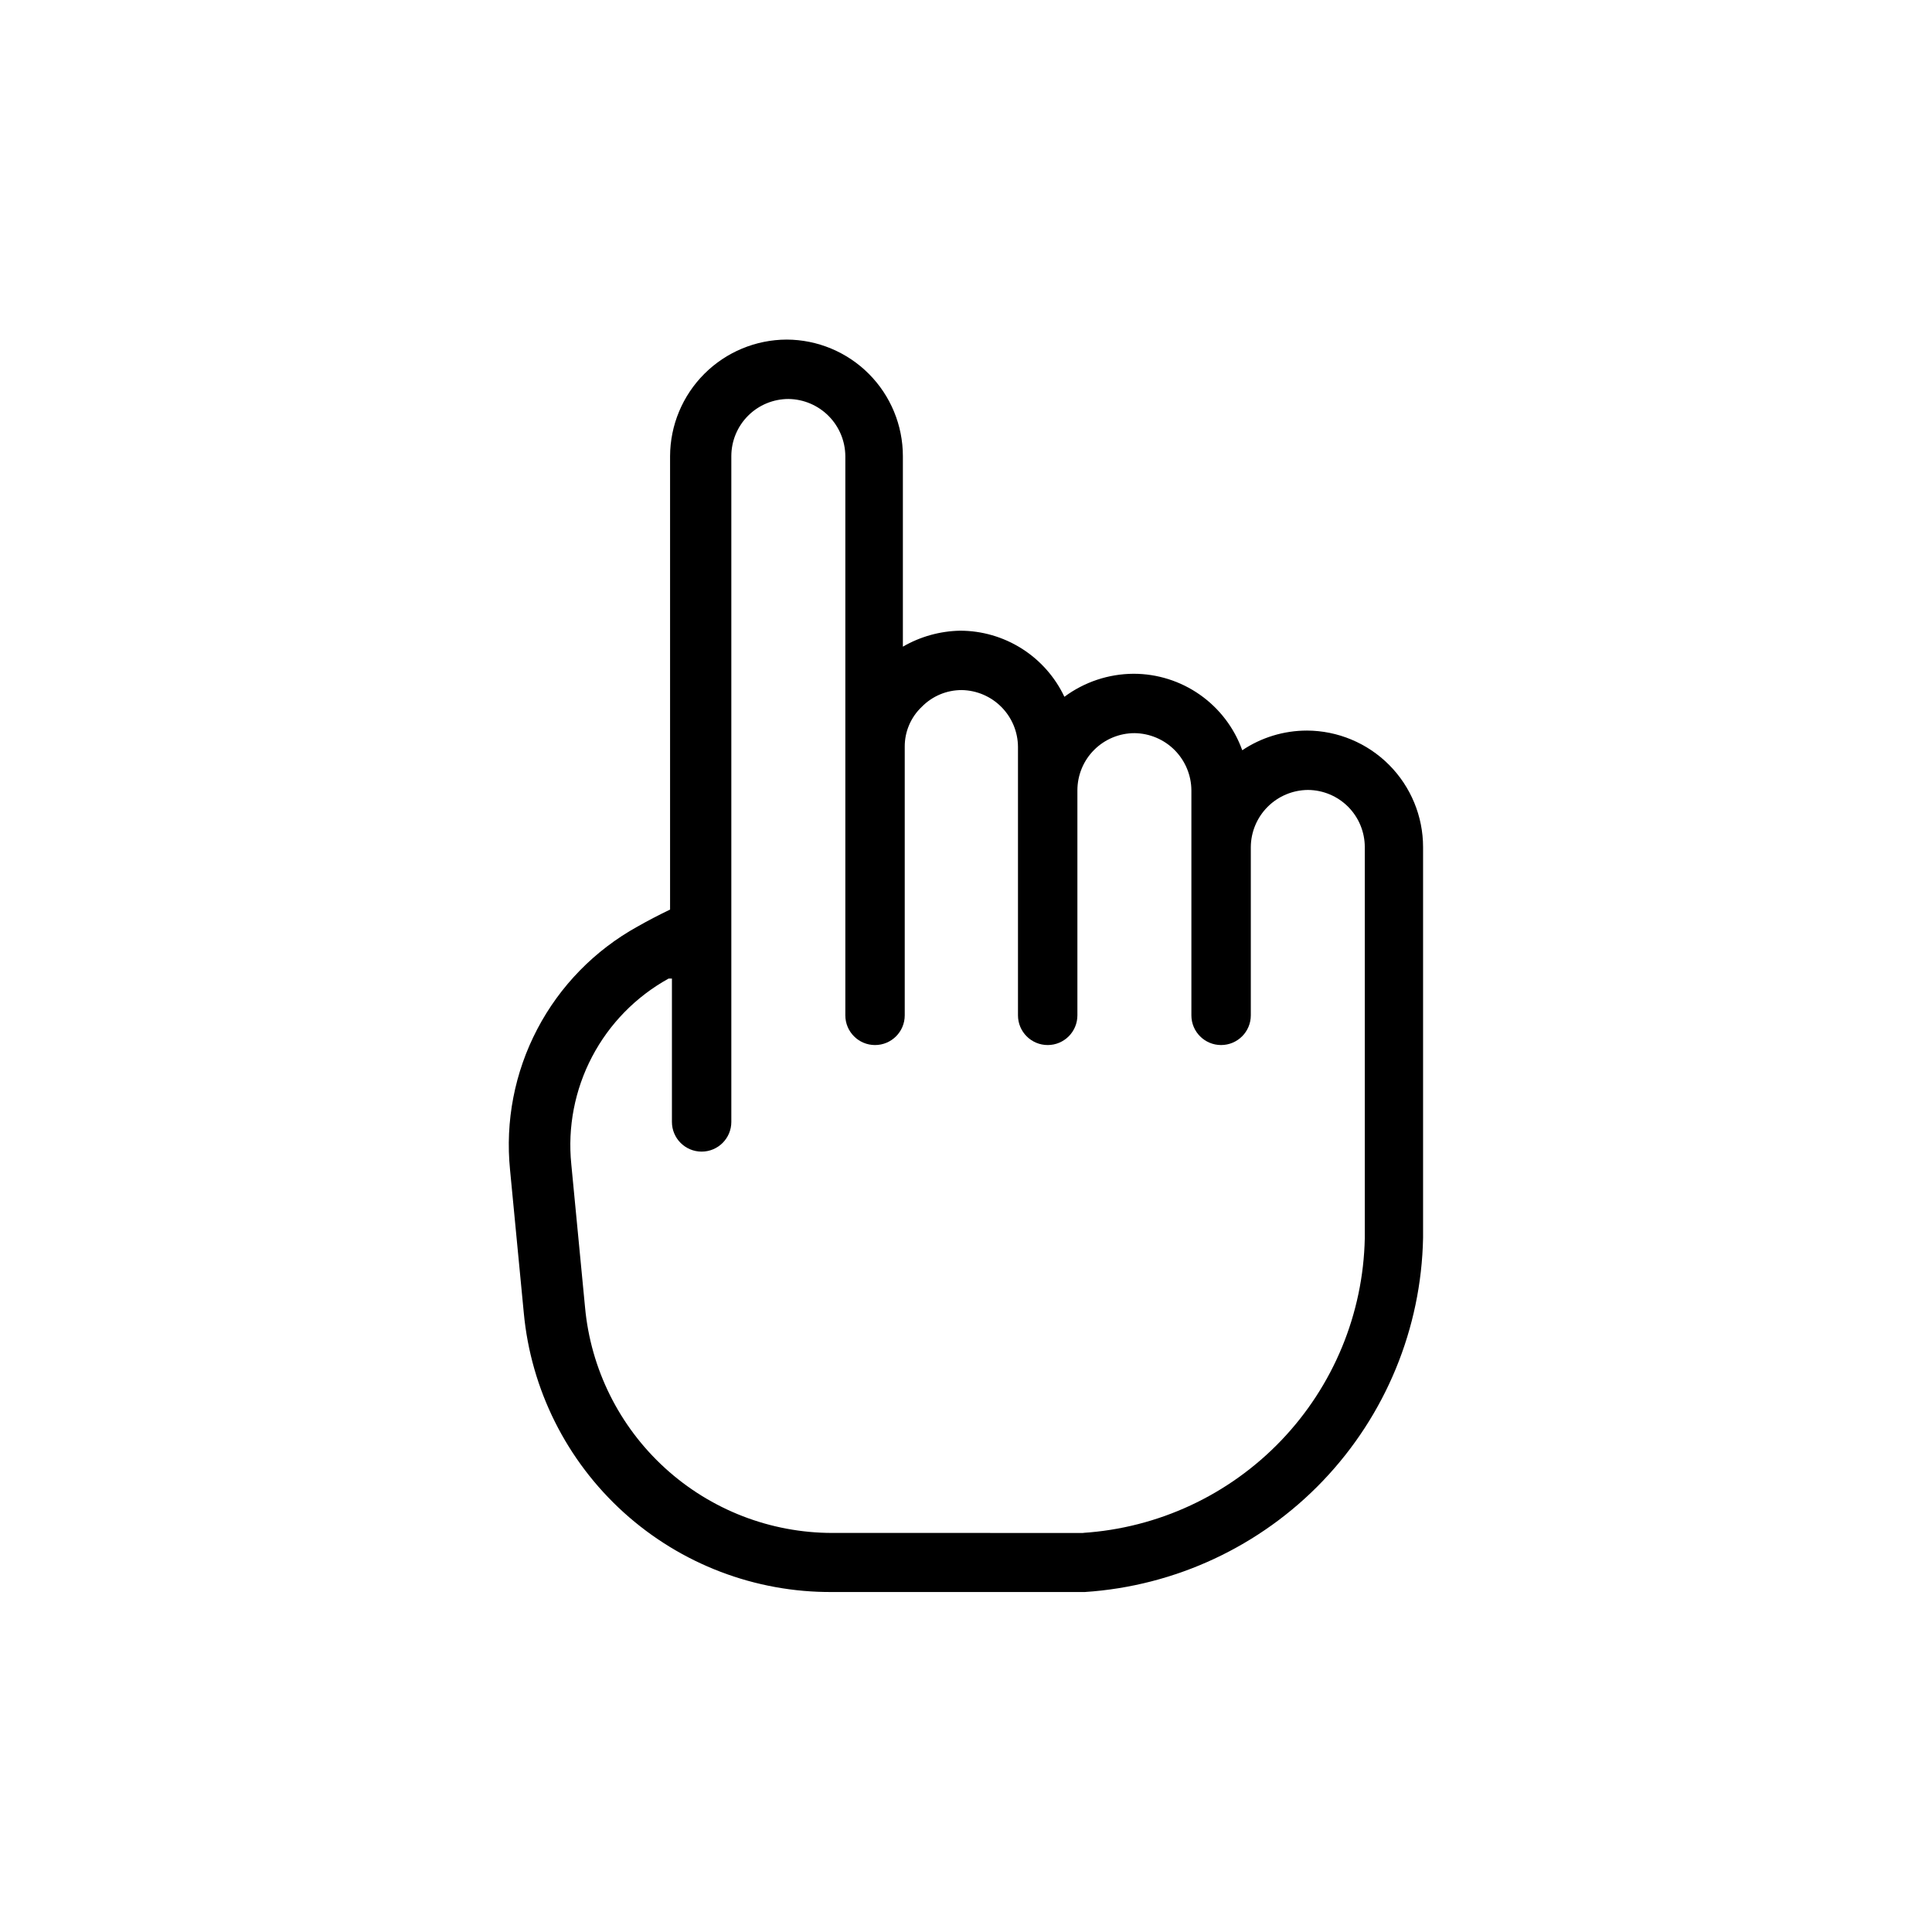
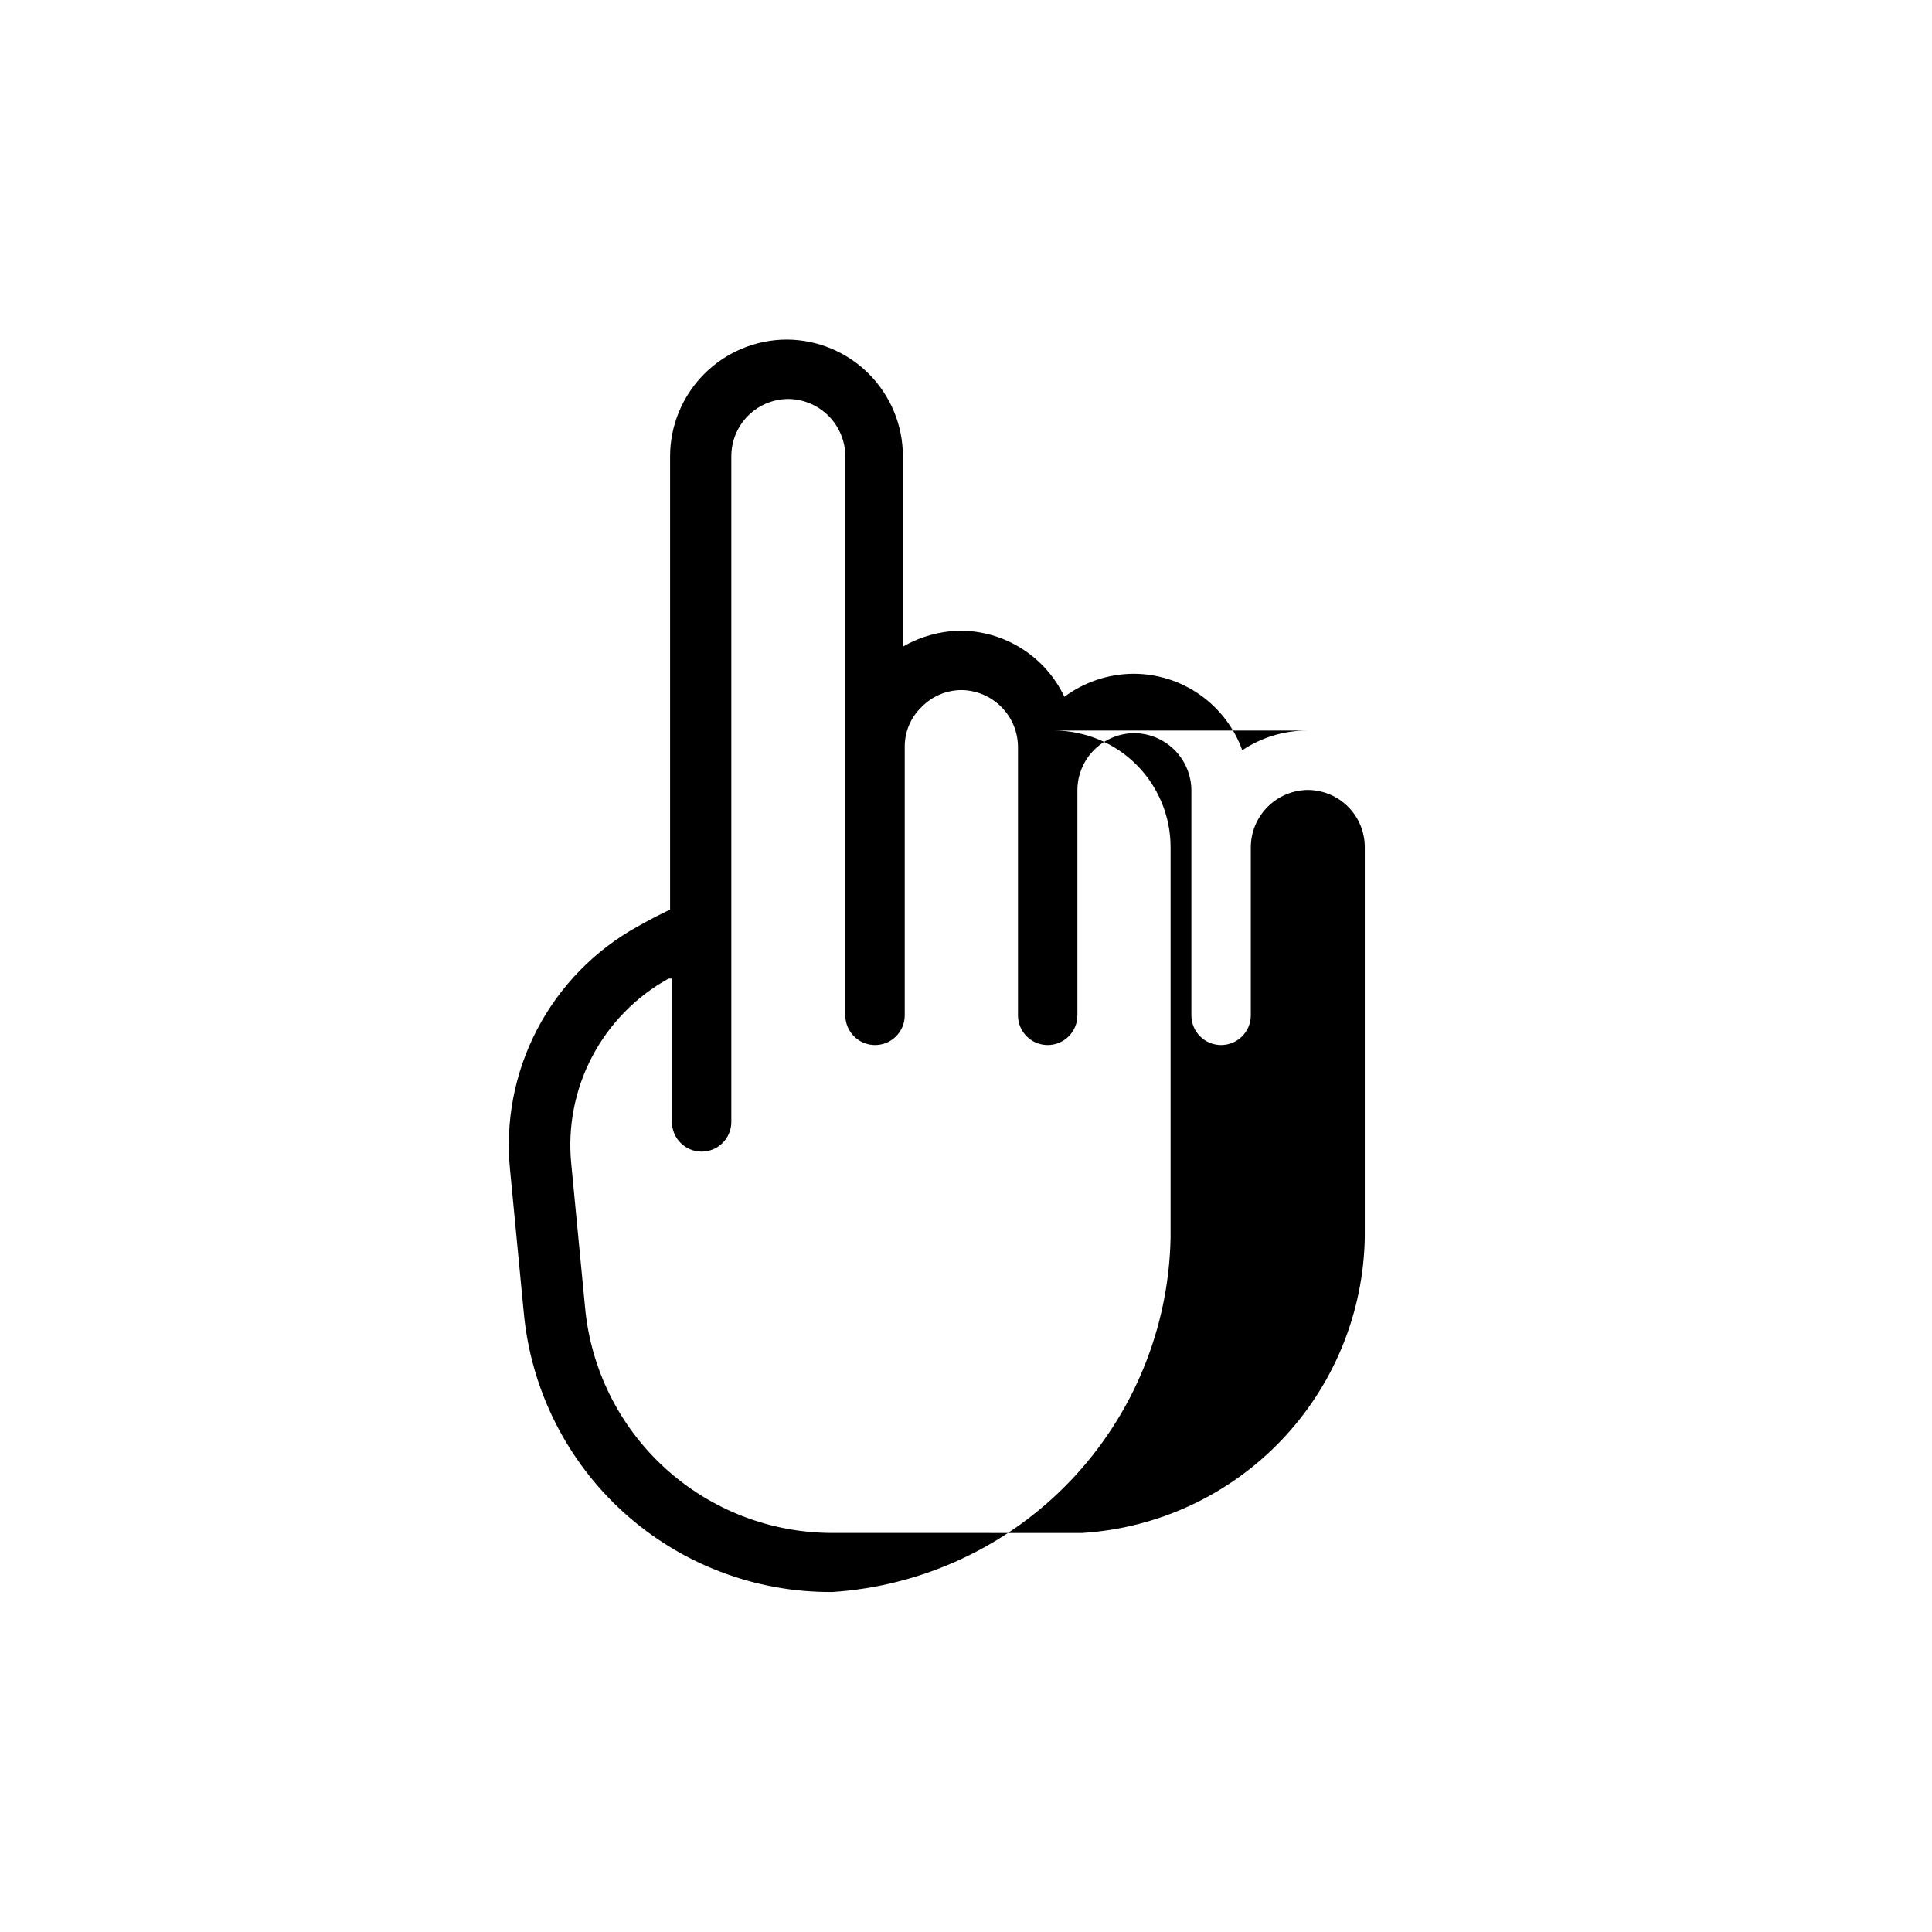
<svg xmlns="http://www.w3.org/2000/svg" fill="#000000" width="800px" height="800px" version="1.1" viewBox="144 144 512 512">
-   <path d="m490.33 337.61c-6.098 0.004-12.055 1.82-17.121 5.215-2.129-5.938-6.043-11.074-11.203-14.703s-11.316-5.574-17.625-5.566c-6.598 0.035-13.008 2.172-18.305 6.102-2.477-5.238-6.391-9.668-11.285-12.766-4.894-3.102-10.57-4.75-16.363-4.75-5.328 0.105-10.543 1.559-15.156 4.231v-50.48c0-8.176-3.242-16.02-9.016-21.812-5.773-5.793-13.605-9.059-21.781-9.086-8.188 0.027-16.031 3.289-21.82 9.078-5.789 5.789-9.055 13.633-9.078 21.82v120.15c-3.051 1.477-5.902 2.953-8.66 4.527v-0.004c-11.312 6.269-20.539 15.715-26.535 27.168-6 11.457-8.508 24.418-7.215 37.285l3.641 37.883v0.004c1.895 20.328 11.348 39.207 26.484 52.906 15.141 13.703 34.867 21.227 55.285 21.09h66.914c23.984-1.574 46.504-12.094 63.105-29.477 16.598-17.383 26.07-40.367 26.535-64.398v-103.52c0-8.18-3.242-16.023-9.016-21.816-5.773-5.789-13.605-9.055-21.785-9.082zm-59.039 212.64-66.715-0.004c-16.418-0.004-32.238-6.141-44.363-17.211-12.125-11.066-19.676-26.266-21.172-42.613l-3.641-37.883v-0.004c-0.996-9.824 0.914-19.727 5.5-28.473 4.582-8.746 11.637-15.953 20.281-20.727h0.887v37.984c0 4.348 3.523 7.871 7.871 7.871s7.871-3.523 7.871-7.871v-176.43c0-4.019 1.598-7.871 4.438-10.715 2.844-2.844 6.699-4.438 10.719-4.438 3.992 0.051 7.805 1.668 10.621 4.5 2.816 2.832 4.406 6.66 4.434 10.652v148.19c0 4.348 3.523 7.871 7.871 7.871s7.871-3.523 7.871-7.871v-71.145c-0.031-4.016 1.609-7.867 4.527-10.625 2.797-2.856 6.633-4.453 10.629-4.43 3.949 0.078 7.715 1.695 10.488 4.508 2.777 2.812 4.344 6.598 4.367 10.547v71.145c0 4.348 3.527 7.871 7.875 7.871 4.348 0 7.871-3.523 7.871-7.871v-59.629c0-4.019 1.594-7.875 4.438-10.719 2.844-2.84 6.695-4.438 10.715-4.438 3.996 0.051 7.809 1.668 10.625 4.5 2.812 2.836 4.406 6.66 4.43 10.656v59.629c0 4.348 3.523 7.871 7.871 7.871s7.875-3.523 7.875-7.871v-44.574c0.023-4.012 1.629-7.852 4.465-10.688 2.836-2.836 6.676-4.441 10.688-4.469 4.004 0.027 7.832 1.637 10.652 4.473 2.82 2.84 4.402 6.68 4.402 10.684v103.61c-0.402 20.027-8.312 39.172-22.164 53.641-13.852 14.473-32.629 23.211-52.621 24.488z" />
+   <path d="m490.33 337.61c-6.098 0.004-12.055 1.82-17.121 5.215-2.129-5.938-6.043-11.074-11.203-14.703s-11.316-5.574-17.625-5.566c-6.598 0.035-13.008 2.172-18.305 6.102-2.477-5.238-6.391-9.668-11.285-12.766-4.894-3.102-10.57-4.75-16.363-4.75-5.328 0.105-10.543 1.559-15.156 4.231v-50.48c0-8.176-3.242-16.02-9.016-21.812-5.773-5.793-13.605-9.059-21.781-9.086-8.188 0.027-16.031 3.289-21.82 9.078-5.789 5.789-9.055 13.633-9.078 21.82v120.15c-3.051 1.477-5.902 2.953-8.66 4.527v-0.004c-11.312 6.269-20.539 15.715-26.535 27.168-6 11.457-8.508 24.418-7.215 37.285l3.641 37.883v0.004c1.895 20.328 11.348 39.207 26.484 52.906 15.141 13.703 34.867 21.227 55.285 21.09c23.984-1.574 46.504-12.094 63.105-29.477 16.598-17.383 26.07-40.367 26.535-64.398v-103.52c0-8.18-3.242-16.023-9.016-21.816-5.773-5.789-13.605-9.055-21.785-9.082zm-59.039 212.64-66.715-0.004c-16.418-0.004-32.238-6.141-44.363-17.211-12.125-11.066-19.676-26.266-21.172-42.613l-3.641-37.883v-0.004c-0.996-9.824 0.914-19.727 5.5-28.473 4.582-8.746 11.637-15.953 20.281-20.727h0.887v37.984c0 4.348 3.523 7.871 7.871 7.871s7.871-3.523 7.871-7.871v-176.43c0-4.019 1.598-7.871 4.438-10.715 2.844-2.844 6.699-4.438 10.719-4.438 3.992 0.051 7.805 1.668 10.621 4.5 2.816 2.832 4.406 6.66 4.434 10.652v148.19c0 4.348 3.523 7.871 7.871 7.871s7.871-3.523 7.871-7.871v-71.145c-0.031-4.016 1.609-7.867 4.527-10.625 2.797-2.856 6.633-4.453 10.629-4.43 3.949 0.078 7.715 1.695 10.488 4.508 2.777 2.812 4.344 6.598 4.367 10.547v71.145c0 4.348 3.527 7.871 7.875 7.871 4.348 0 7.871-3.523 7.871-7.871v-59.629c0-4.019 1.594-7.875 4.438-10.719 2.844-2.84 6.695-4.438 10.715-4.438 3.996 0.051 7.809 1.668 10.625 4.5 2.812 2.836 4.406 6.66 4.43 10.656v59.629c0 4.348 3.523 7.871 7.871 7.871s7.875-3.523 7.875-7.871v-44.574c0.023-4.012 1.629-7.852 4.465-10.688 2.836-2.836 6.676-4.441 10.688-4.469 4.004 0.027 7.832 1.637 10.652 4.473 2.82 2.84 4.402 6.68 4.402 10.684v103.61c-0.402 20.027-8.312 39.172-22.164 53.641-13.852 14.473-32.629 23.211-52.621 24.488z" />
</svg>